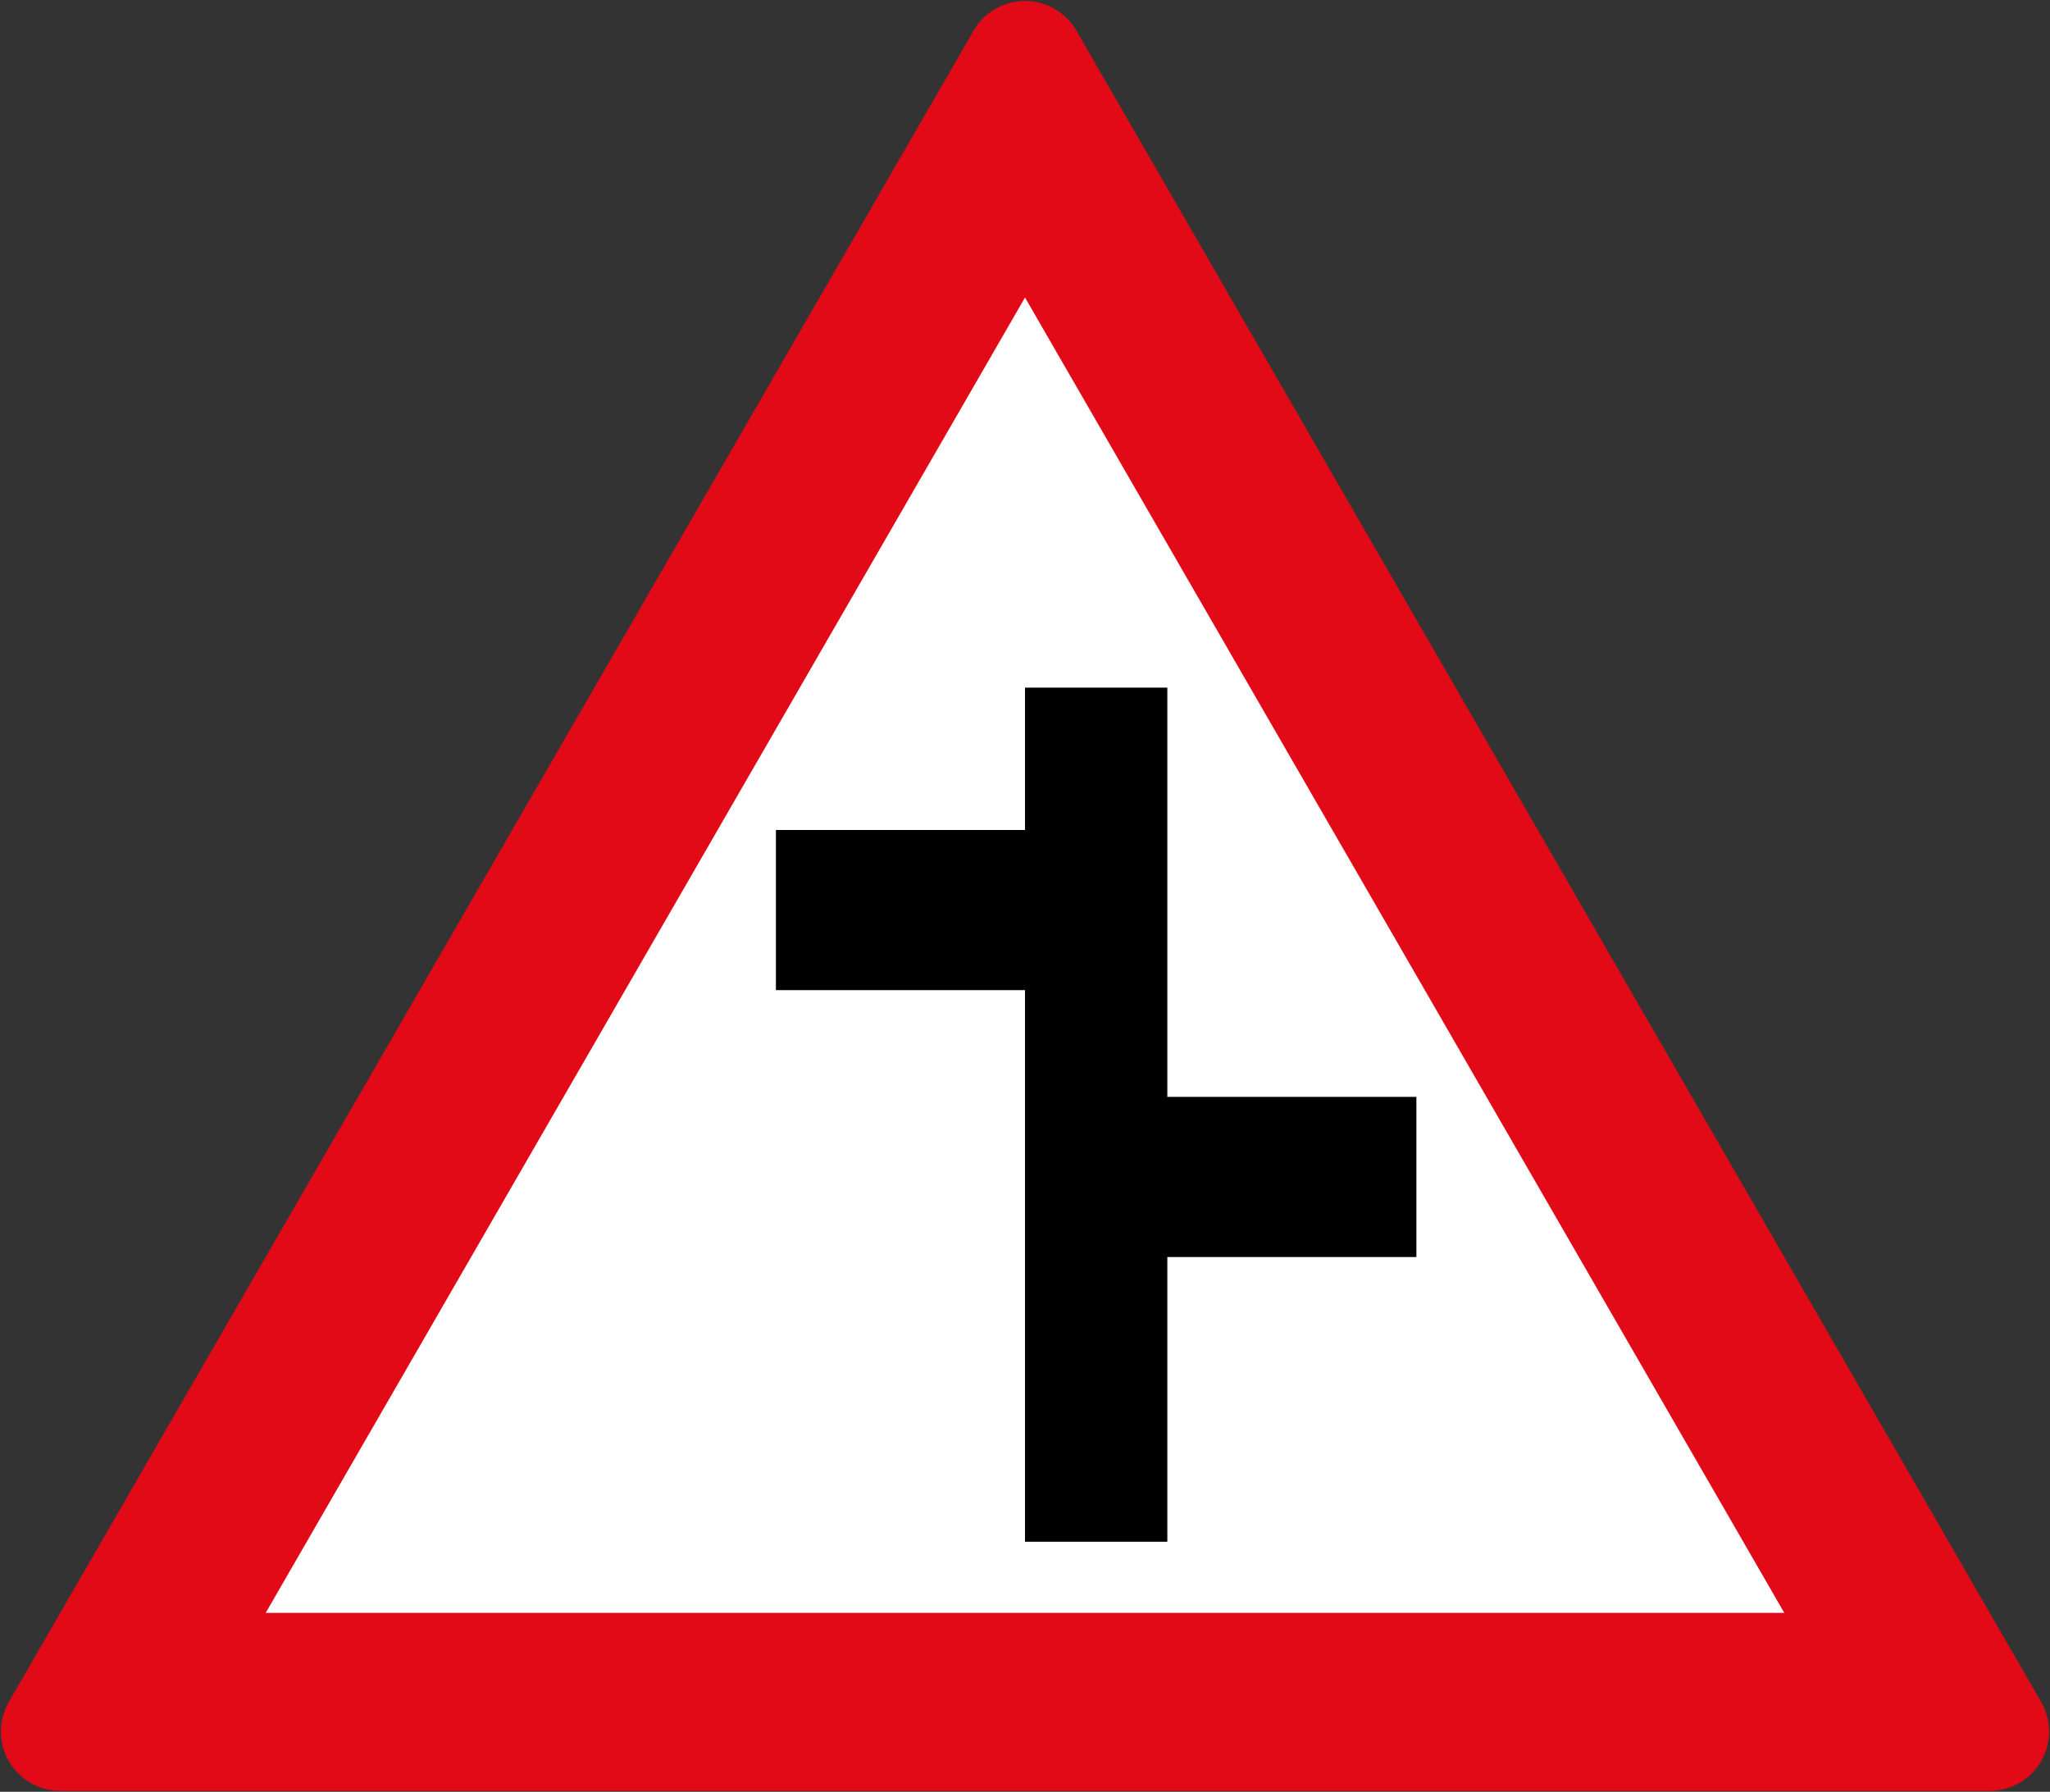
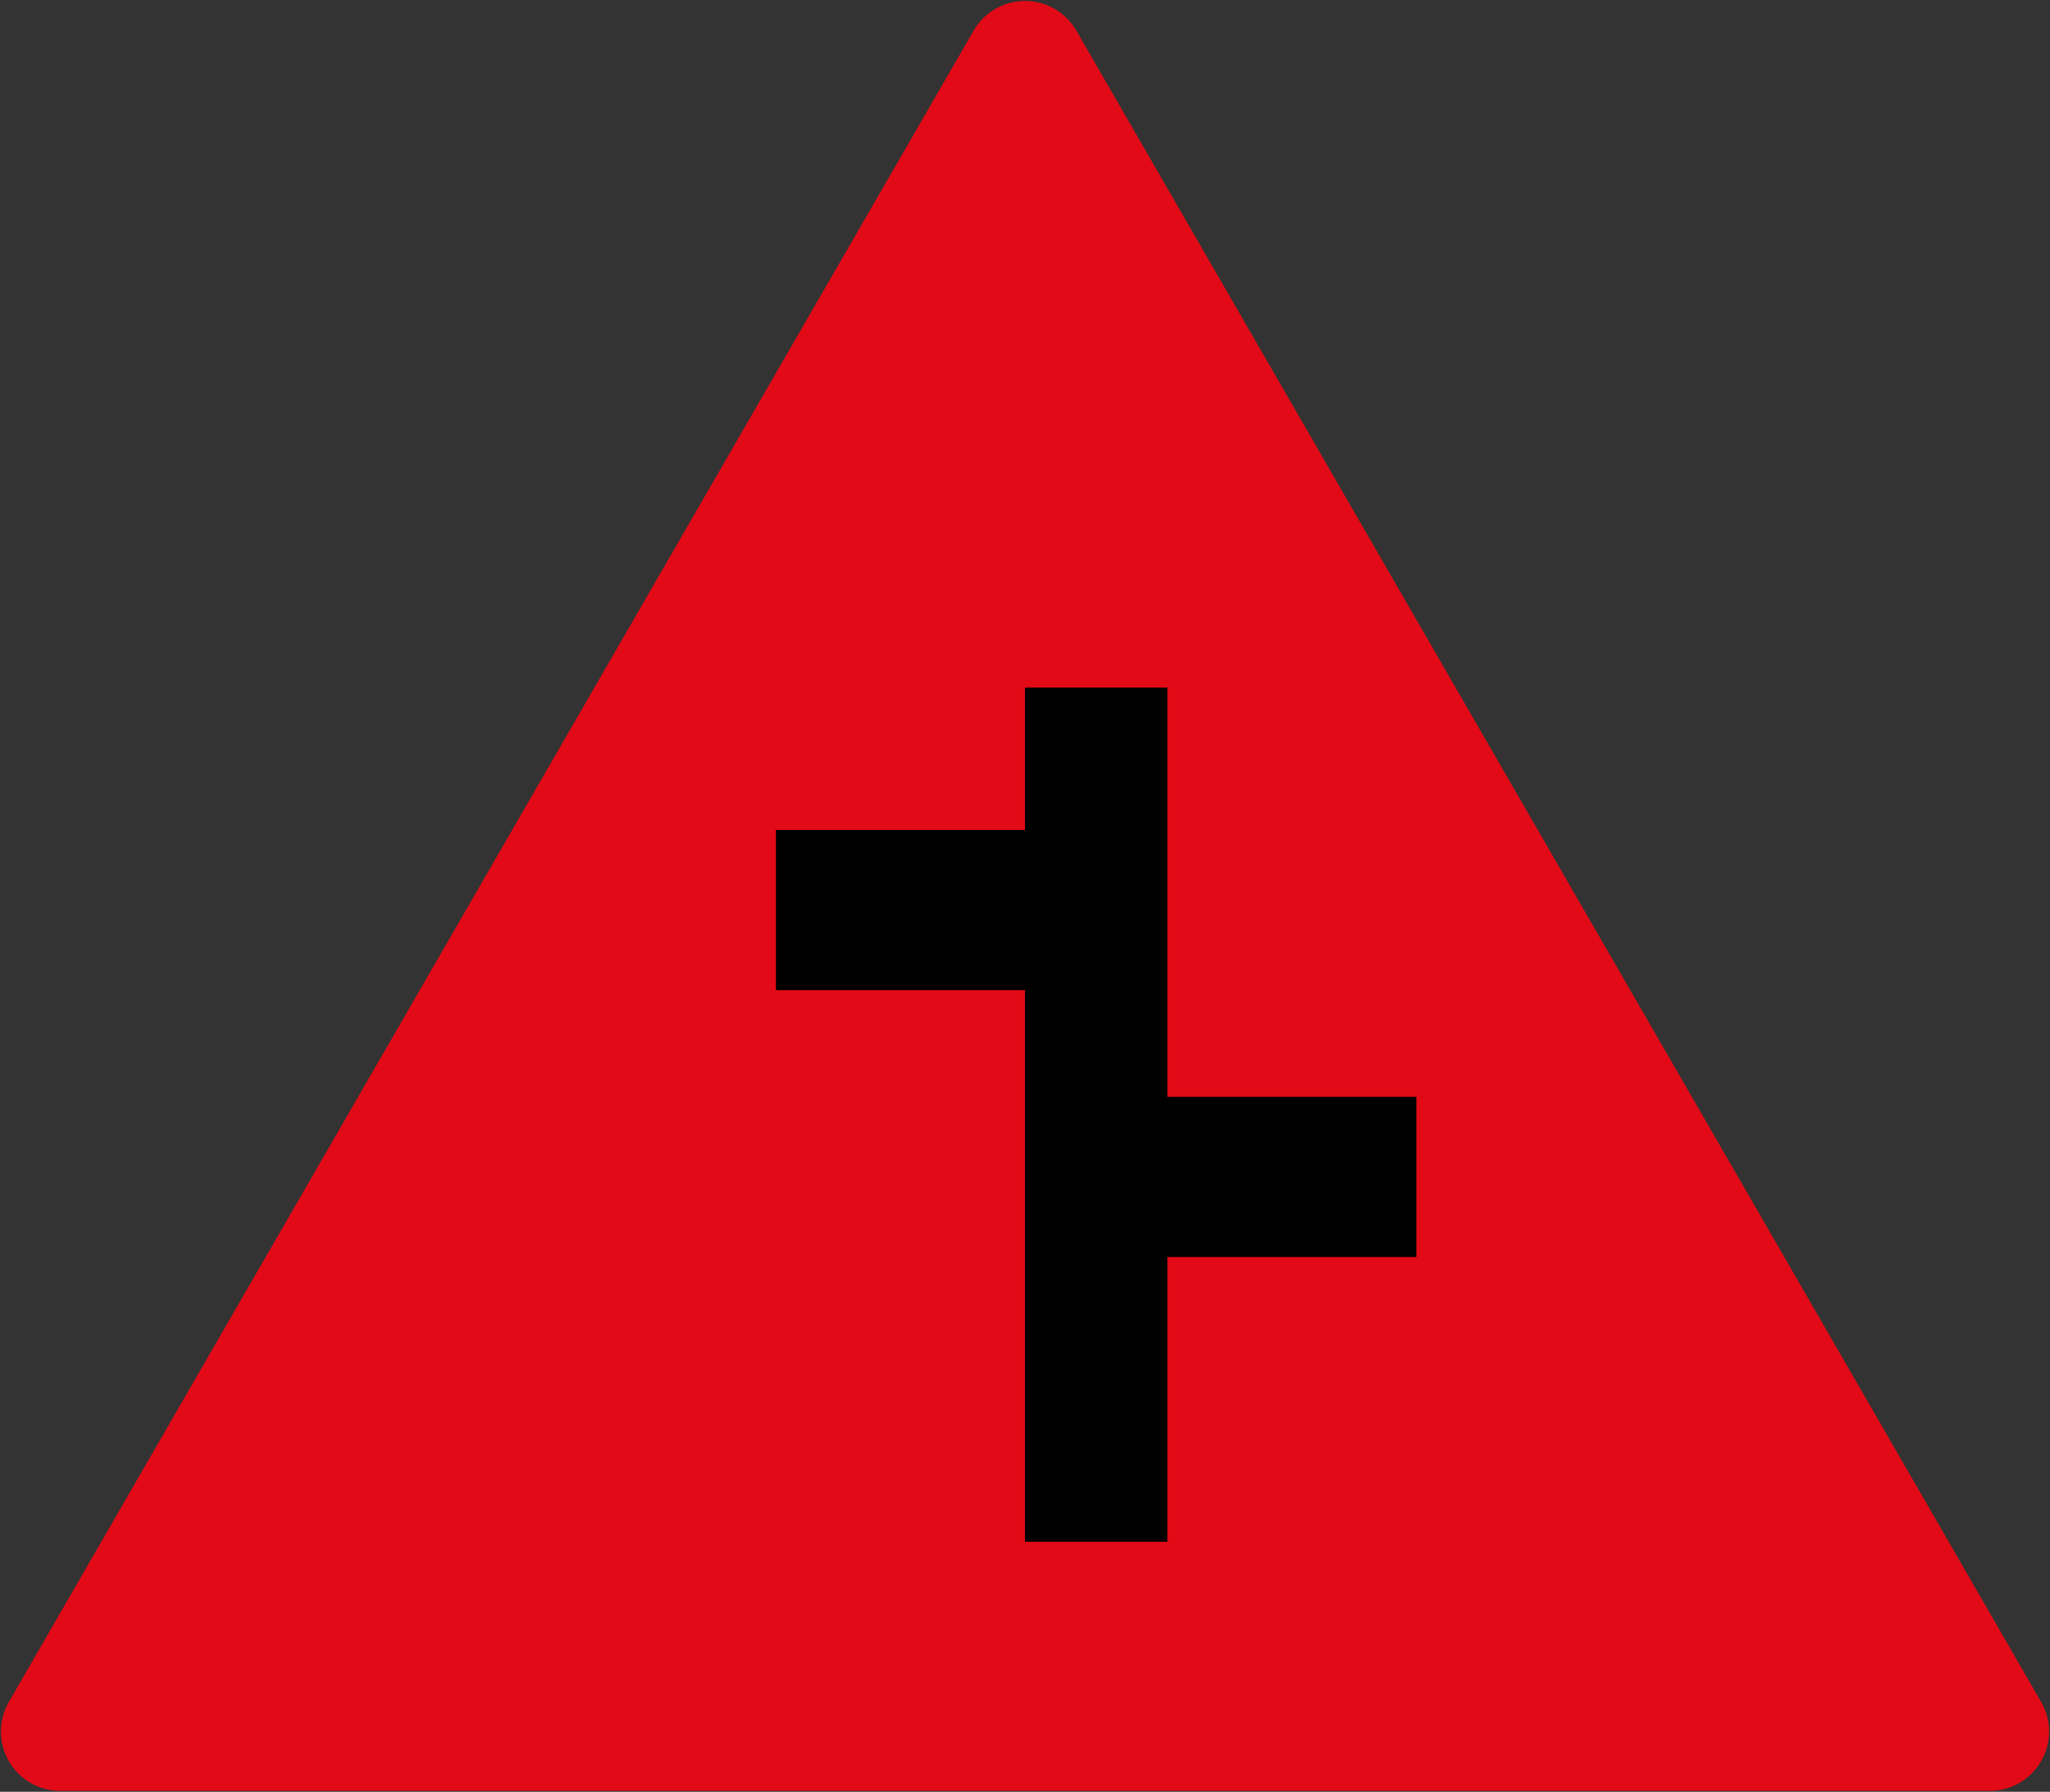
<svg xmlns="http://www.w3.org/2000/svg" width="864.2" height="755.226" viewBox="0 0 228.653 199.82">
  <rect x="0" y="0" width="228.653" height="199.82" fill="#333333" stroke="none" />
  <path d="M6.72 290.28 114.326 103.9l107.607 186.38Z" style="fill:#e20a16;fill-opacity:1;stroke:#e20a16;stroke-width:13.229;stroke-linejoin:round;stroke-miterlimit:4;stroke-dasharray:none;stroke-opacity:1" transform="translate(0 -97.18)" />
-   <path style="fill:#fff;fill-opacity:1;stroke:none;stroke-width:13.229;stroke-linejoin:round;stroke-miterlimit:4;stroke-dasharray:none;stroke-opacity:1" d="M114.327 130.358 29.634 277.05h169.385Z" transform="translate(0 -97.18)" />
  <path style="fill:#000;fill-opacity:1;stroke:none;stroke-width:3.558;stroke-linejoin:round;stroke-miterlimit:4;stroke-dasharray:none;stroke-opacity:1" d="M130.202 173.863h-15.875v15.875H86.545v17.86h27.782v61.515h15.875v-31.75h27.78v-17.86h-27.78z" transform="translate(0 -97.18)" />
</svg>